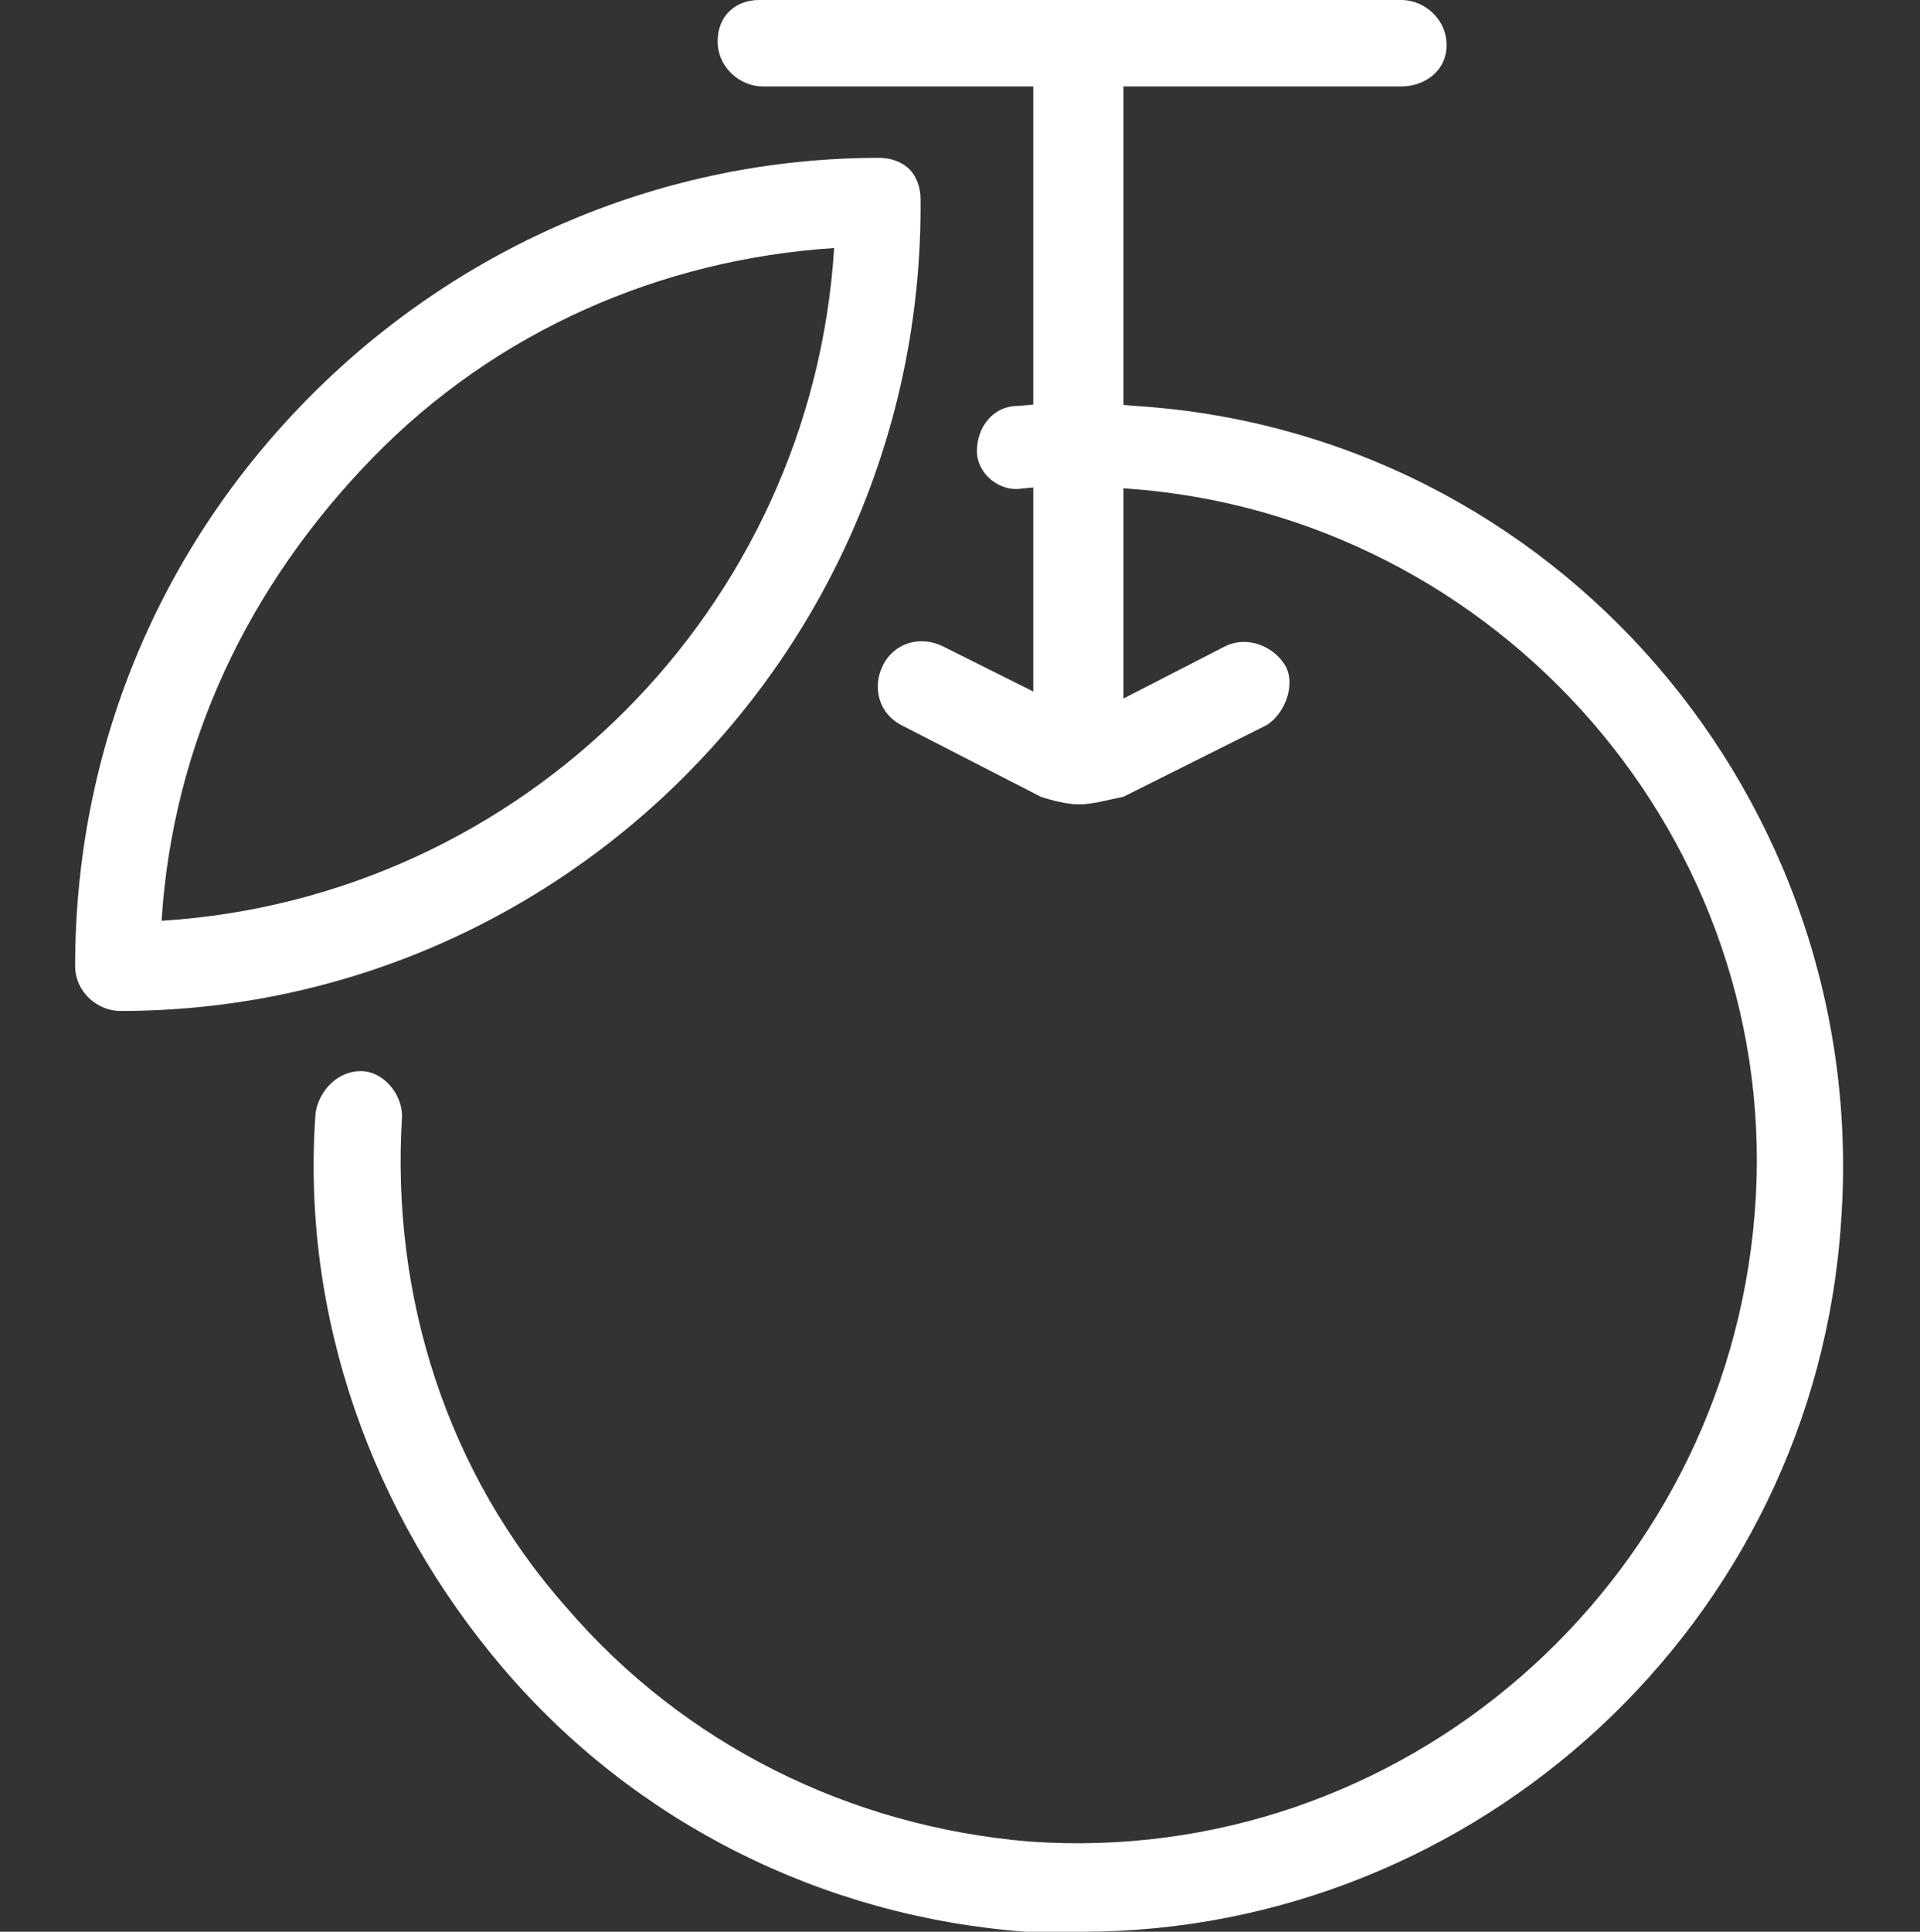
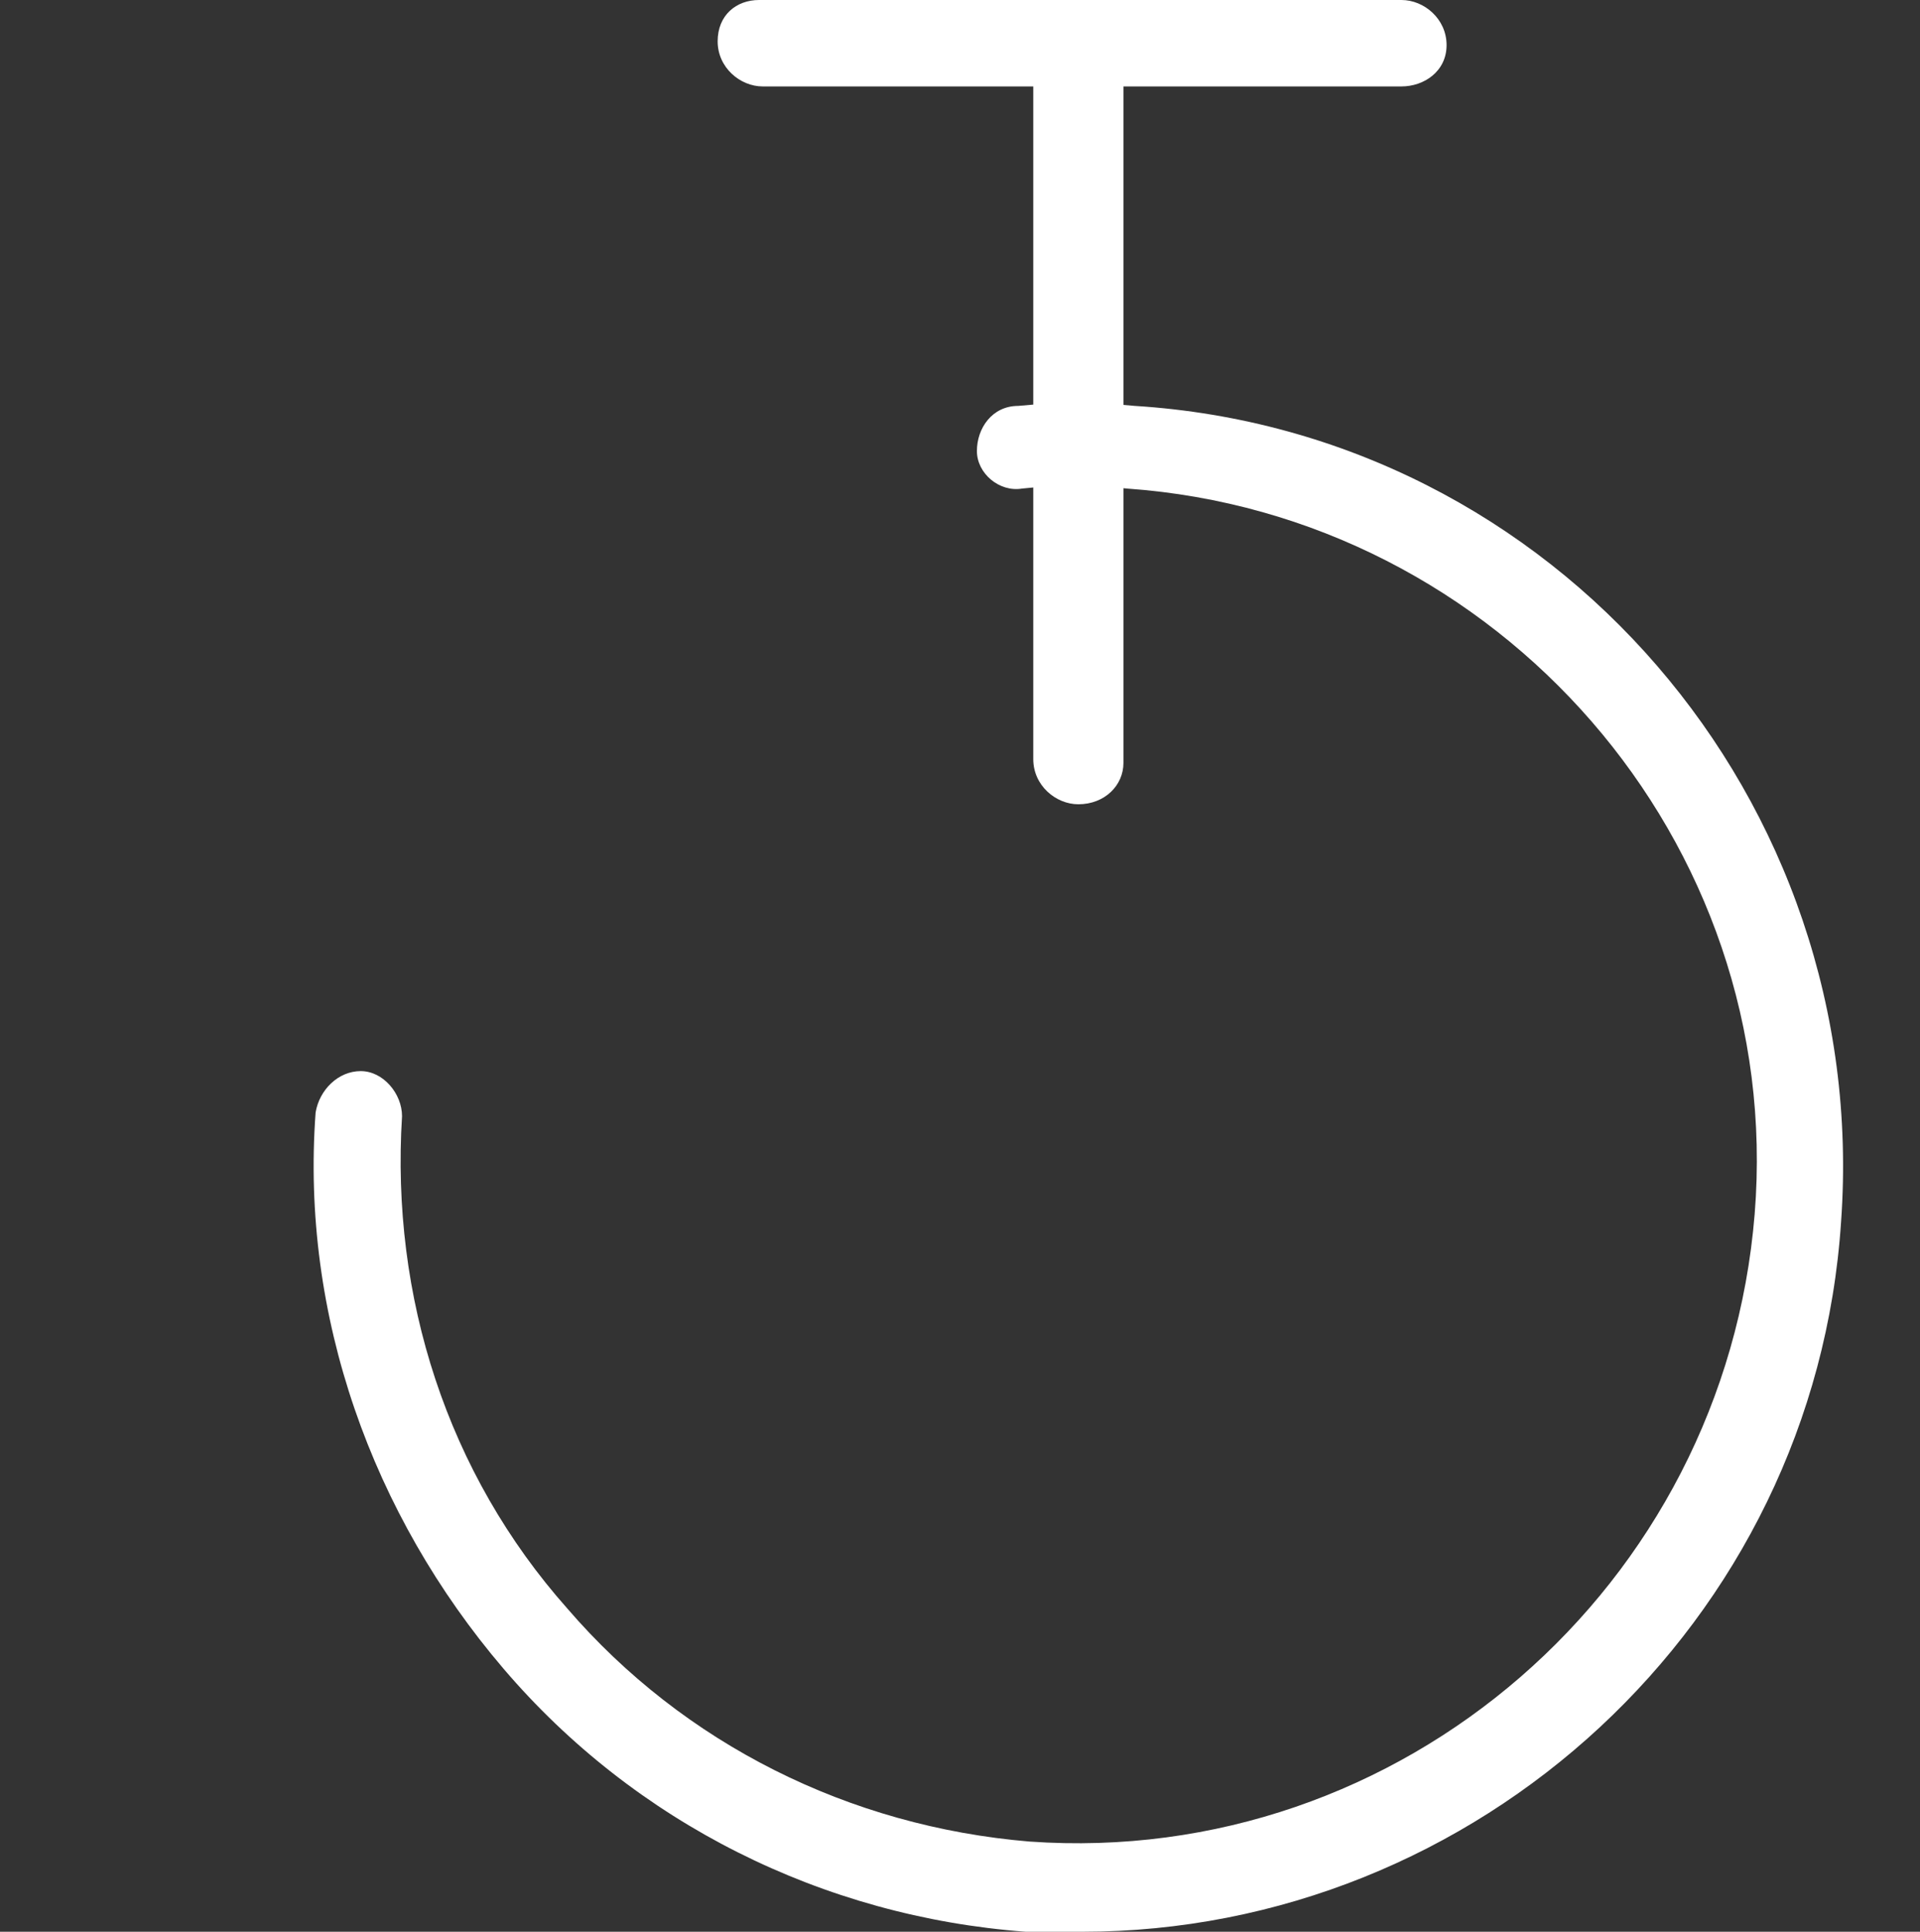
<svg xmlns="http://www.w3.org/2000/svg" version="1.1" id="Ebene_1" x="0px" y="0px" viewBox="0 0 51.1 51.4" style="enable-background:new 0 0 51.1 51.4;" xml:space="preserve">
  <rect x="0" y="0" width="51.1" height="51.4" fill="#333333" stroke="none" />
  <style type="text/css">
	.st0{fill:#FFFFFF;}
</style>
  <g id="Gruppe_519" transform="translate(0 0)">
    <path class="st0" d="M28.7,21.4c-0.6,0-1.2-0.5-1.2-1.2V1.2c0-0.6,0.5-1.2,1.2-1.2s1.2,0.5,1.2,1.2v19.1   C29.9,20.9,29.4,21.4,28.7,21.4z" />
    <path class="st0" d="M37.3,2.3h-17c-0.6,0-1.2-0.5-1.2-1.2S19.6,0,20.2,0h17.1c0.6,0,1.2,0.5,1.2,1.2S37.9,2.3,37.3,2.3z" />
-     <path class="st0" d="M28.7,21.4c-0.3,0-0.7-0.1-1-0.2L24,19.3c-0.6-0.3-0.8-1-0.5-1.6c0.3-0.6,1-0.8,1.6-0.5l3.8,1.9l3.7-1.9   c0.6-0.3,1.3,0,1.6,0.5s0,1.3-0.5,1.6l-3.8,1.9C29.4,21.3,29.1,21.4,28.7,21.4z" />
-     <path class="st0" d="M3.2,26.9L3.2,26.9c-0.6,0-1.2-0.5-1.2-1.2C2,20,4.2,14.6,8.3,10.5c4-4,9.4-6.3,15.1-6.3l0,0   c0.3,0,0.6,0.1,0.8,0.3c0.2,0.2,0.3,0.5,0.3,0.8C24.6,17.2,15,26.9,3.2,26.9z M22.2,6.6c-4.6,0.3-9,2.2-12.3,5.6s-5.3,7.6-5.6,12.3   C13.9,23.9,21.6,16.2,22.2,6.6z" />
    <path class="st0" d="M28.8,51.4c-0.5,0-1,0-1.5,0c-5.4-0.4-10.4-2.9-13.9-7S8,35,8.4,29.6c0.1-0.6,0.6-1.1,1.2-1.1   c0.6,0,1.1,0.6,1.1,1.2c-0.3,4.8,1.2,9.5,4.4,13.1c3.1,3.6,7.5,5.8,12.3,6.2c9.9,0.7,18.5-6.8,19.3-16.7S39.9,13.7,30,13   c-0.9-0.1-1.9-0.1-2.8,0C26.6,13.1,26,12.6,26,12c0-0.6,0.4-1.2,1.1-1.2c1-0.1,2.1-0.1,3.1,0C41.4,11.5,49.8,21.3,49,32.5   C48.3,43.2,39.3,51.4,28.8,51.4z" />
  </g>
</svg>